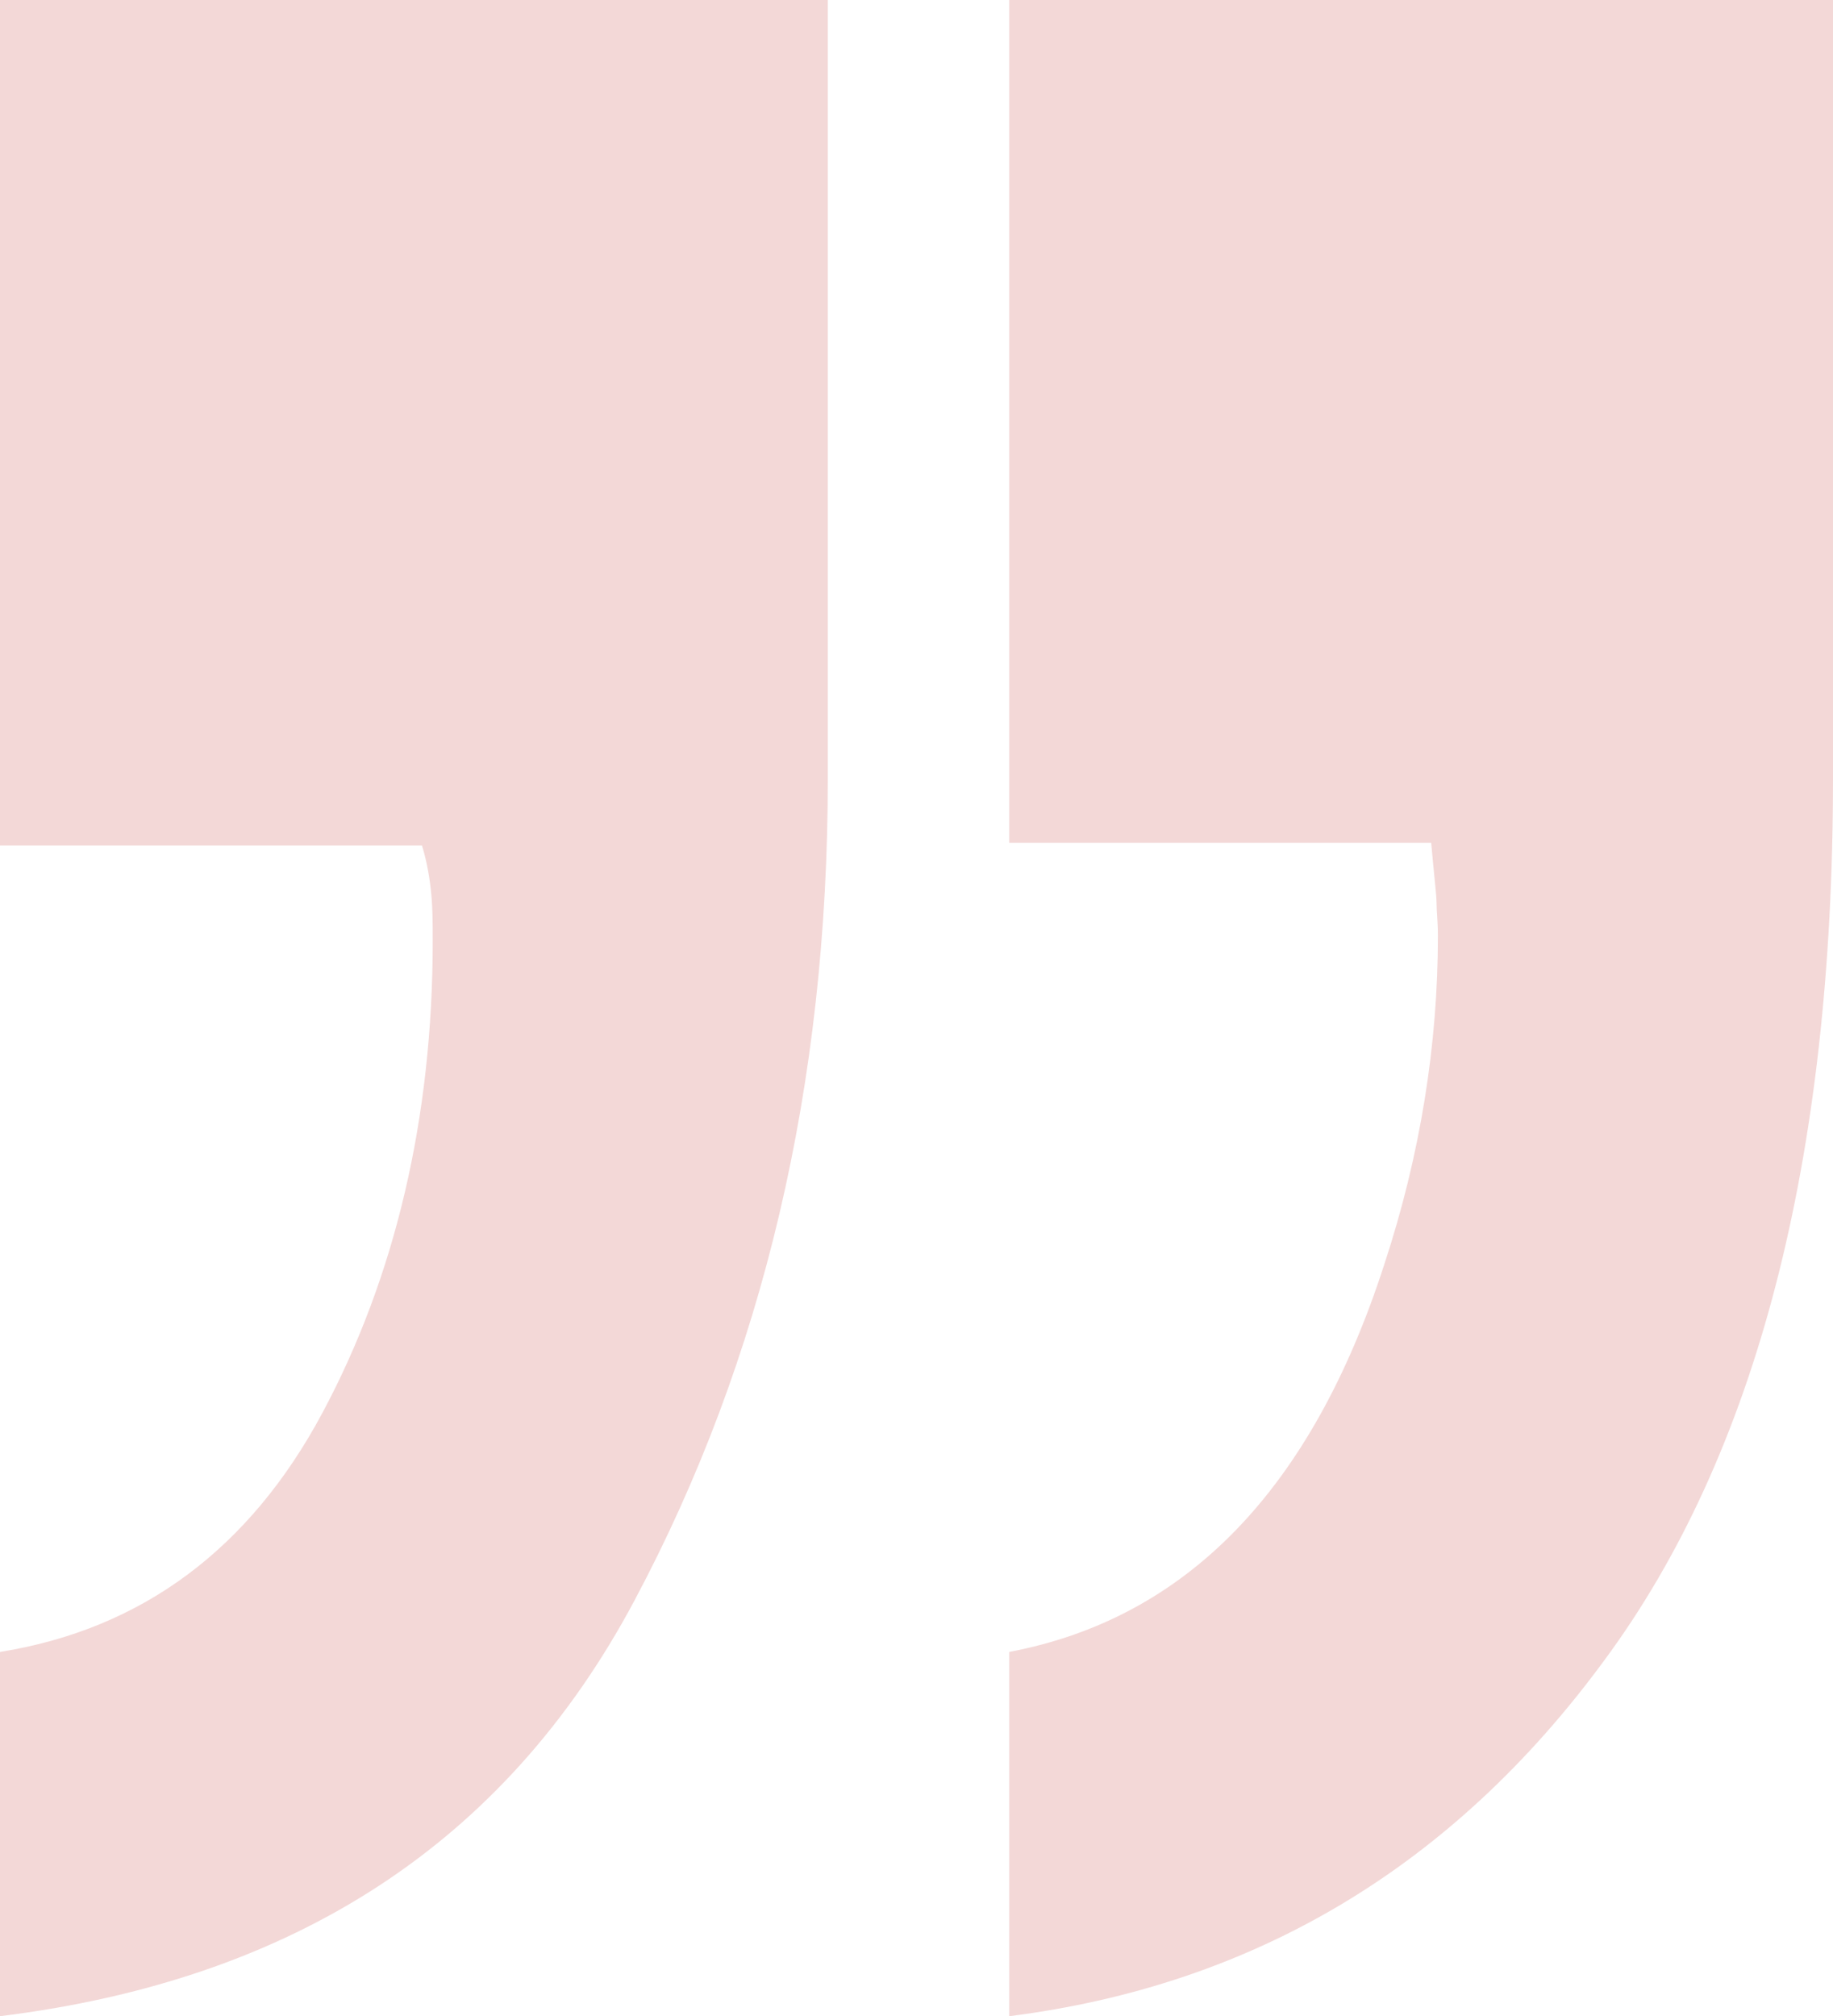
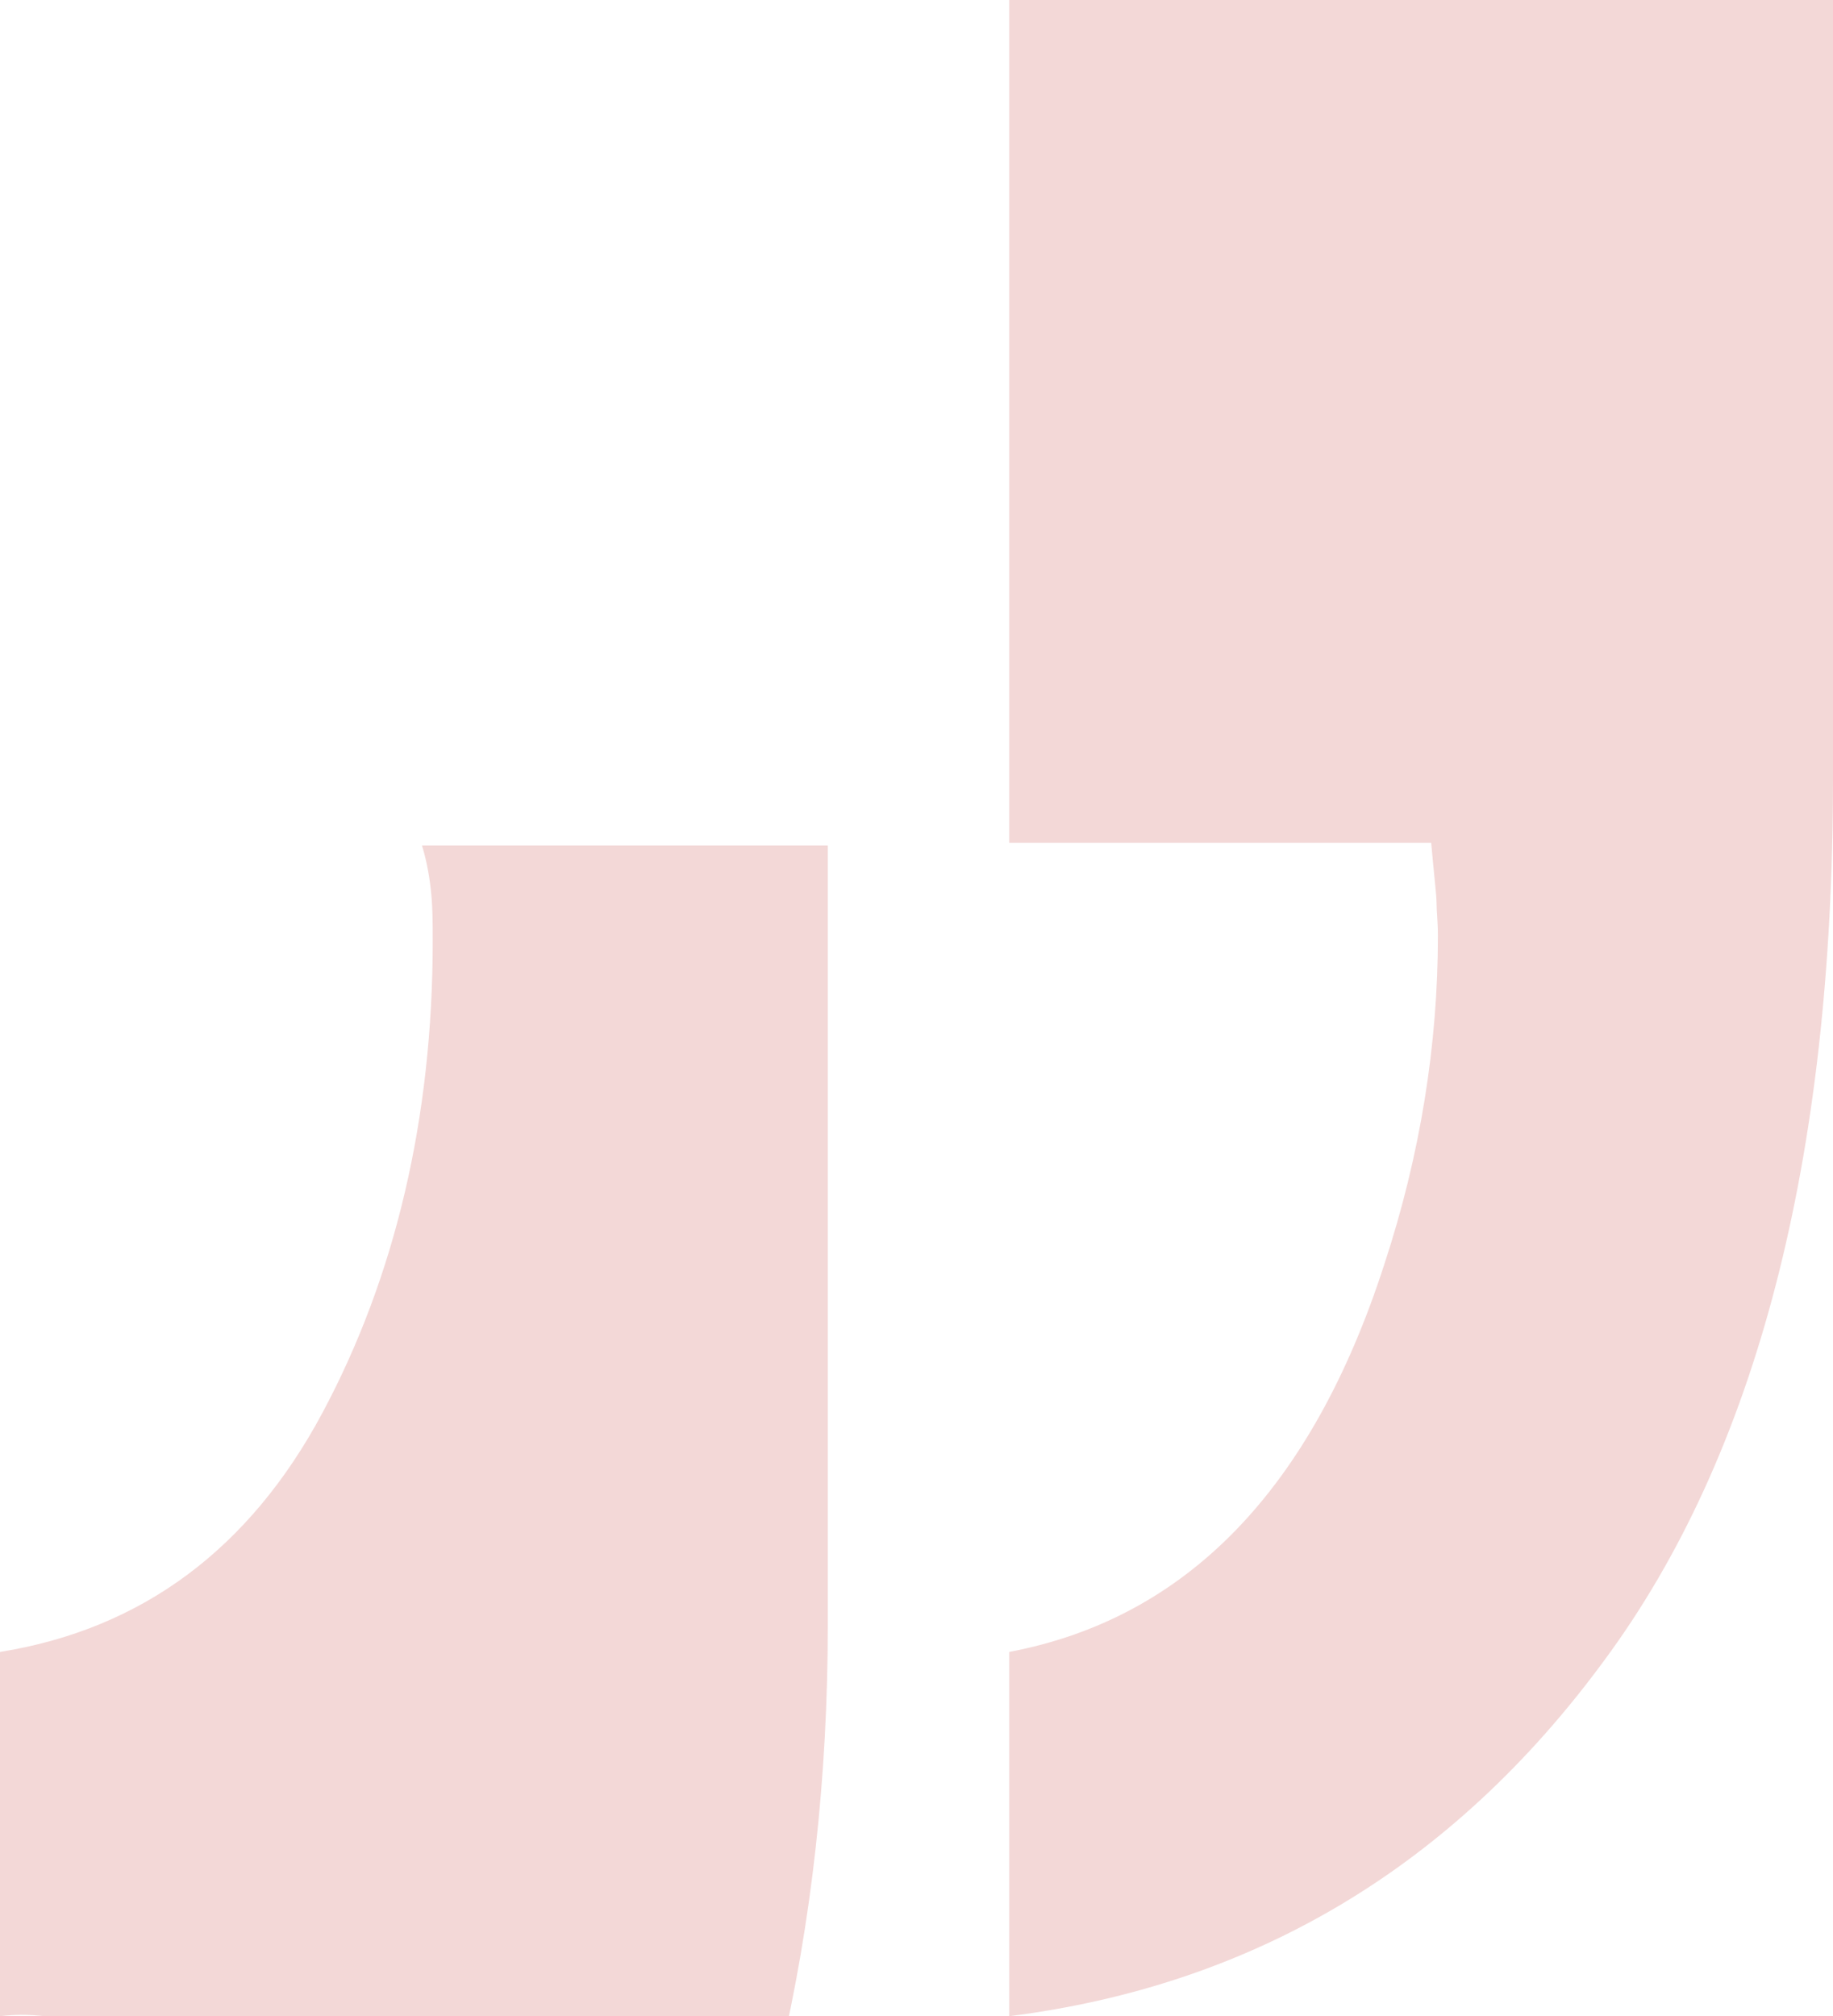
<svg xmlns="http://www.w3.org/2000/svg" version="1.1" id="Layer_2_00000013906316006477272740000012736119963077405086_" x="0px" y="0px" viewBox="0 0 136.4 150" style="enable-background:new 0 0 136.4 150;" xml:space="preserve">
  <style type="text/css">
	.st0{fill:#F3D8D7;}
</style>
-   <path class="st0" d="M75.1,122.9c13.2-2.5,22.5-12.1,27.9-28.8c2.7-8.2,4-16.4,4-24.5c0-1-0.1-1.8-0.1-2.4s-0.2-2.2-0.4-4.5H75.1V0  h61.3v57.9c0,28.4-5.7,50.3-17,65.6c-11.3,15.4-26.1,24.2-44.3,26.5C75.1,150,75.1,122.9,75.1,122.9z M0,122.9  c10.6-1.7,18.6-7.7,24-17.8s8.2-21.9,8.2-35.1c0-1.2,0-2.3-0.1-3.4s-0.3-2.4-0.7-3.7H0V0h61.6v57.9c0,22.8-4.8,43.2-14.4,61.2  S21.9,147.3,0,150L0,122.9L0,122.9z" />
+   <path class="st0" d="M75.1,122.9c13.2-2.5,22.5-12.1,27.9-28.8c2.7-8.2,4-16.4,4-24.5c0-1-0.1-1.8-0.1-2.4s-0.2-2.2-0.4-4.5H75.1V0  h61.3v57.9c0,28.4-5.7,50.3-17,65.6c-11.3,15.4-26.1,24.2-44.3,26.5C75.1,150,75.1,122.9,75.1,122.9z M0,122.9  c10.6-1.7,18.6-7.7,24-17.8s8.2-21.9,8.2-35.1c0-1.2,0-2.3-0.1-3.4s-0.3-2.4-0.7-3.7H0h61.6v57.9c0,22.8-4.8,43.2-14.4,61.2  S21.9,147.3,0,150L0,122.9L0,122.9z" />
</svg>